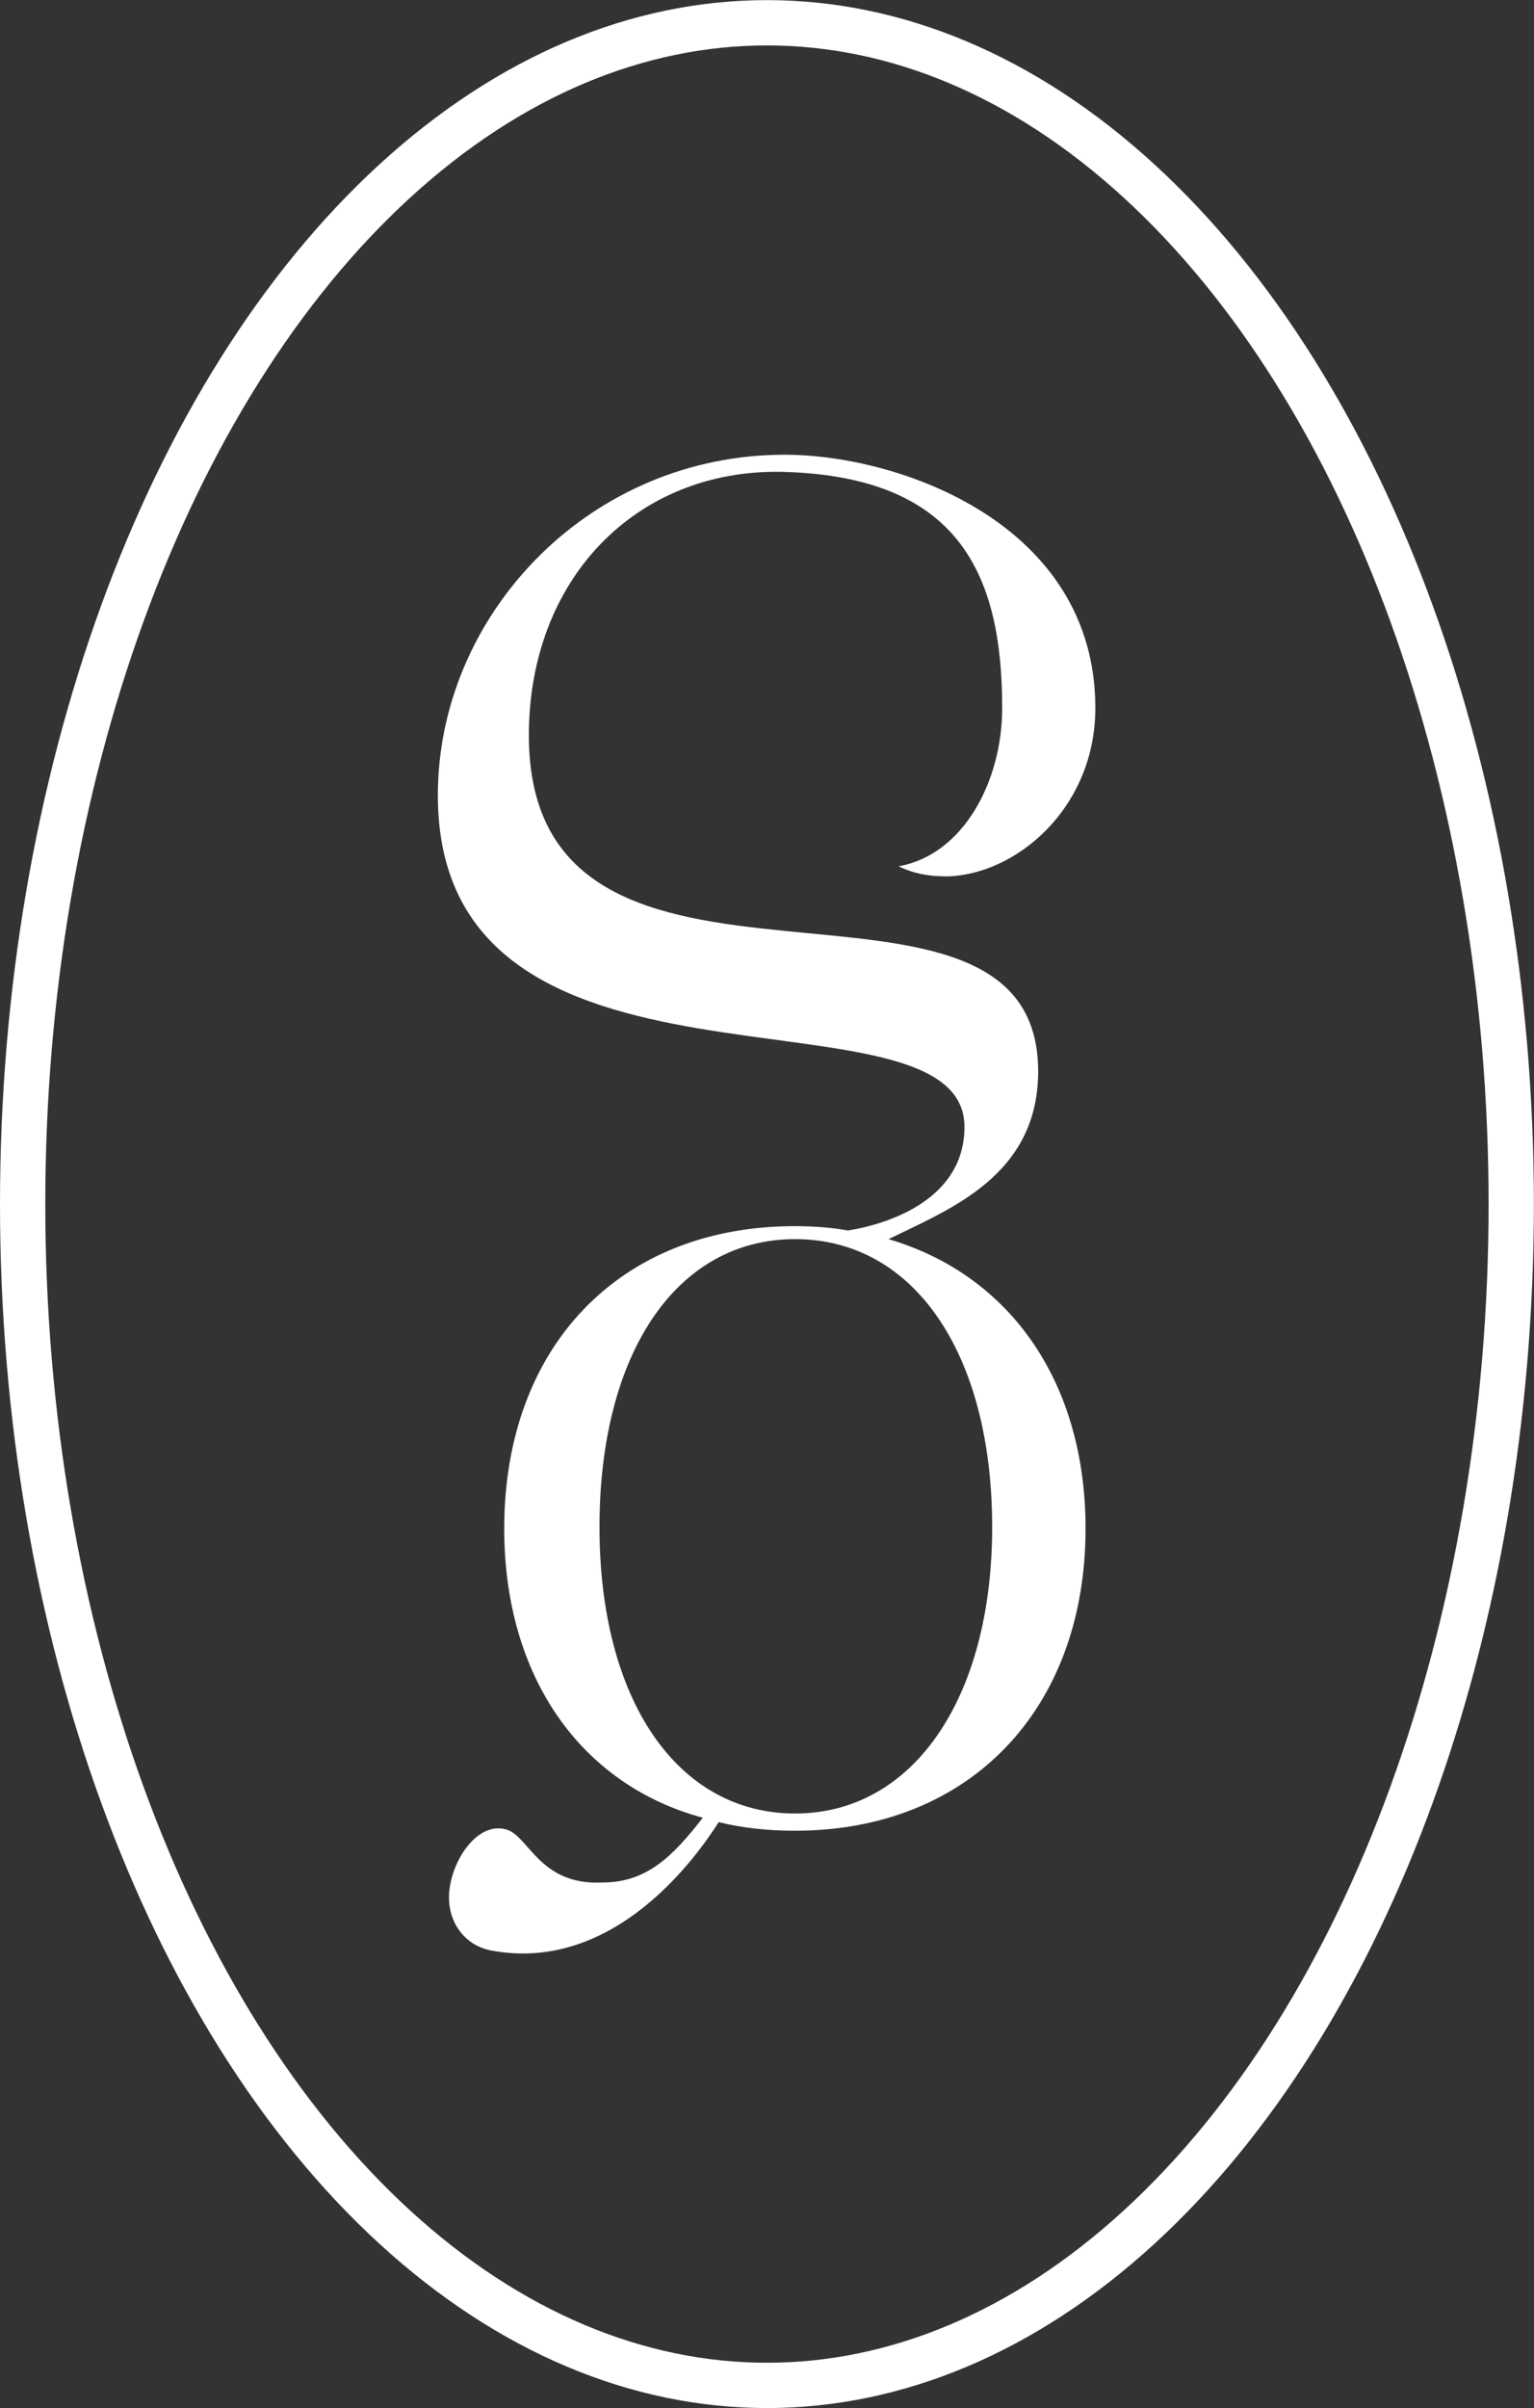
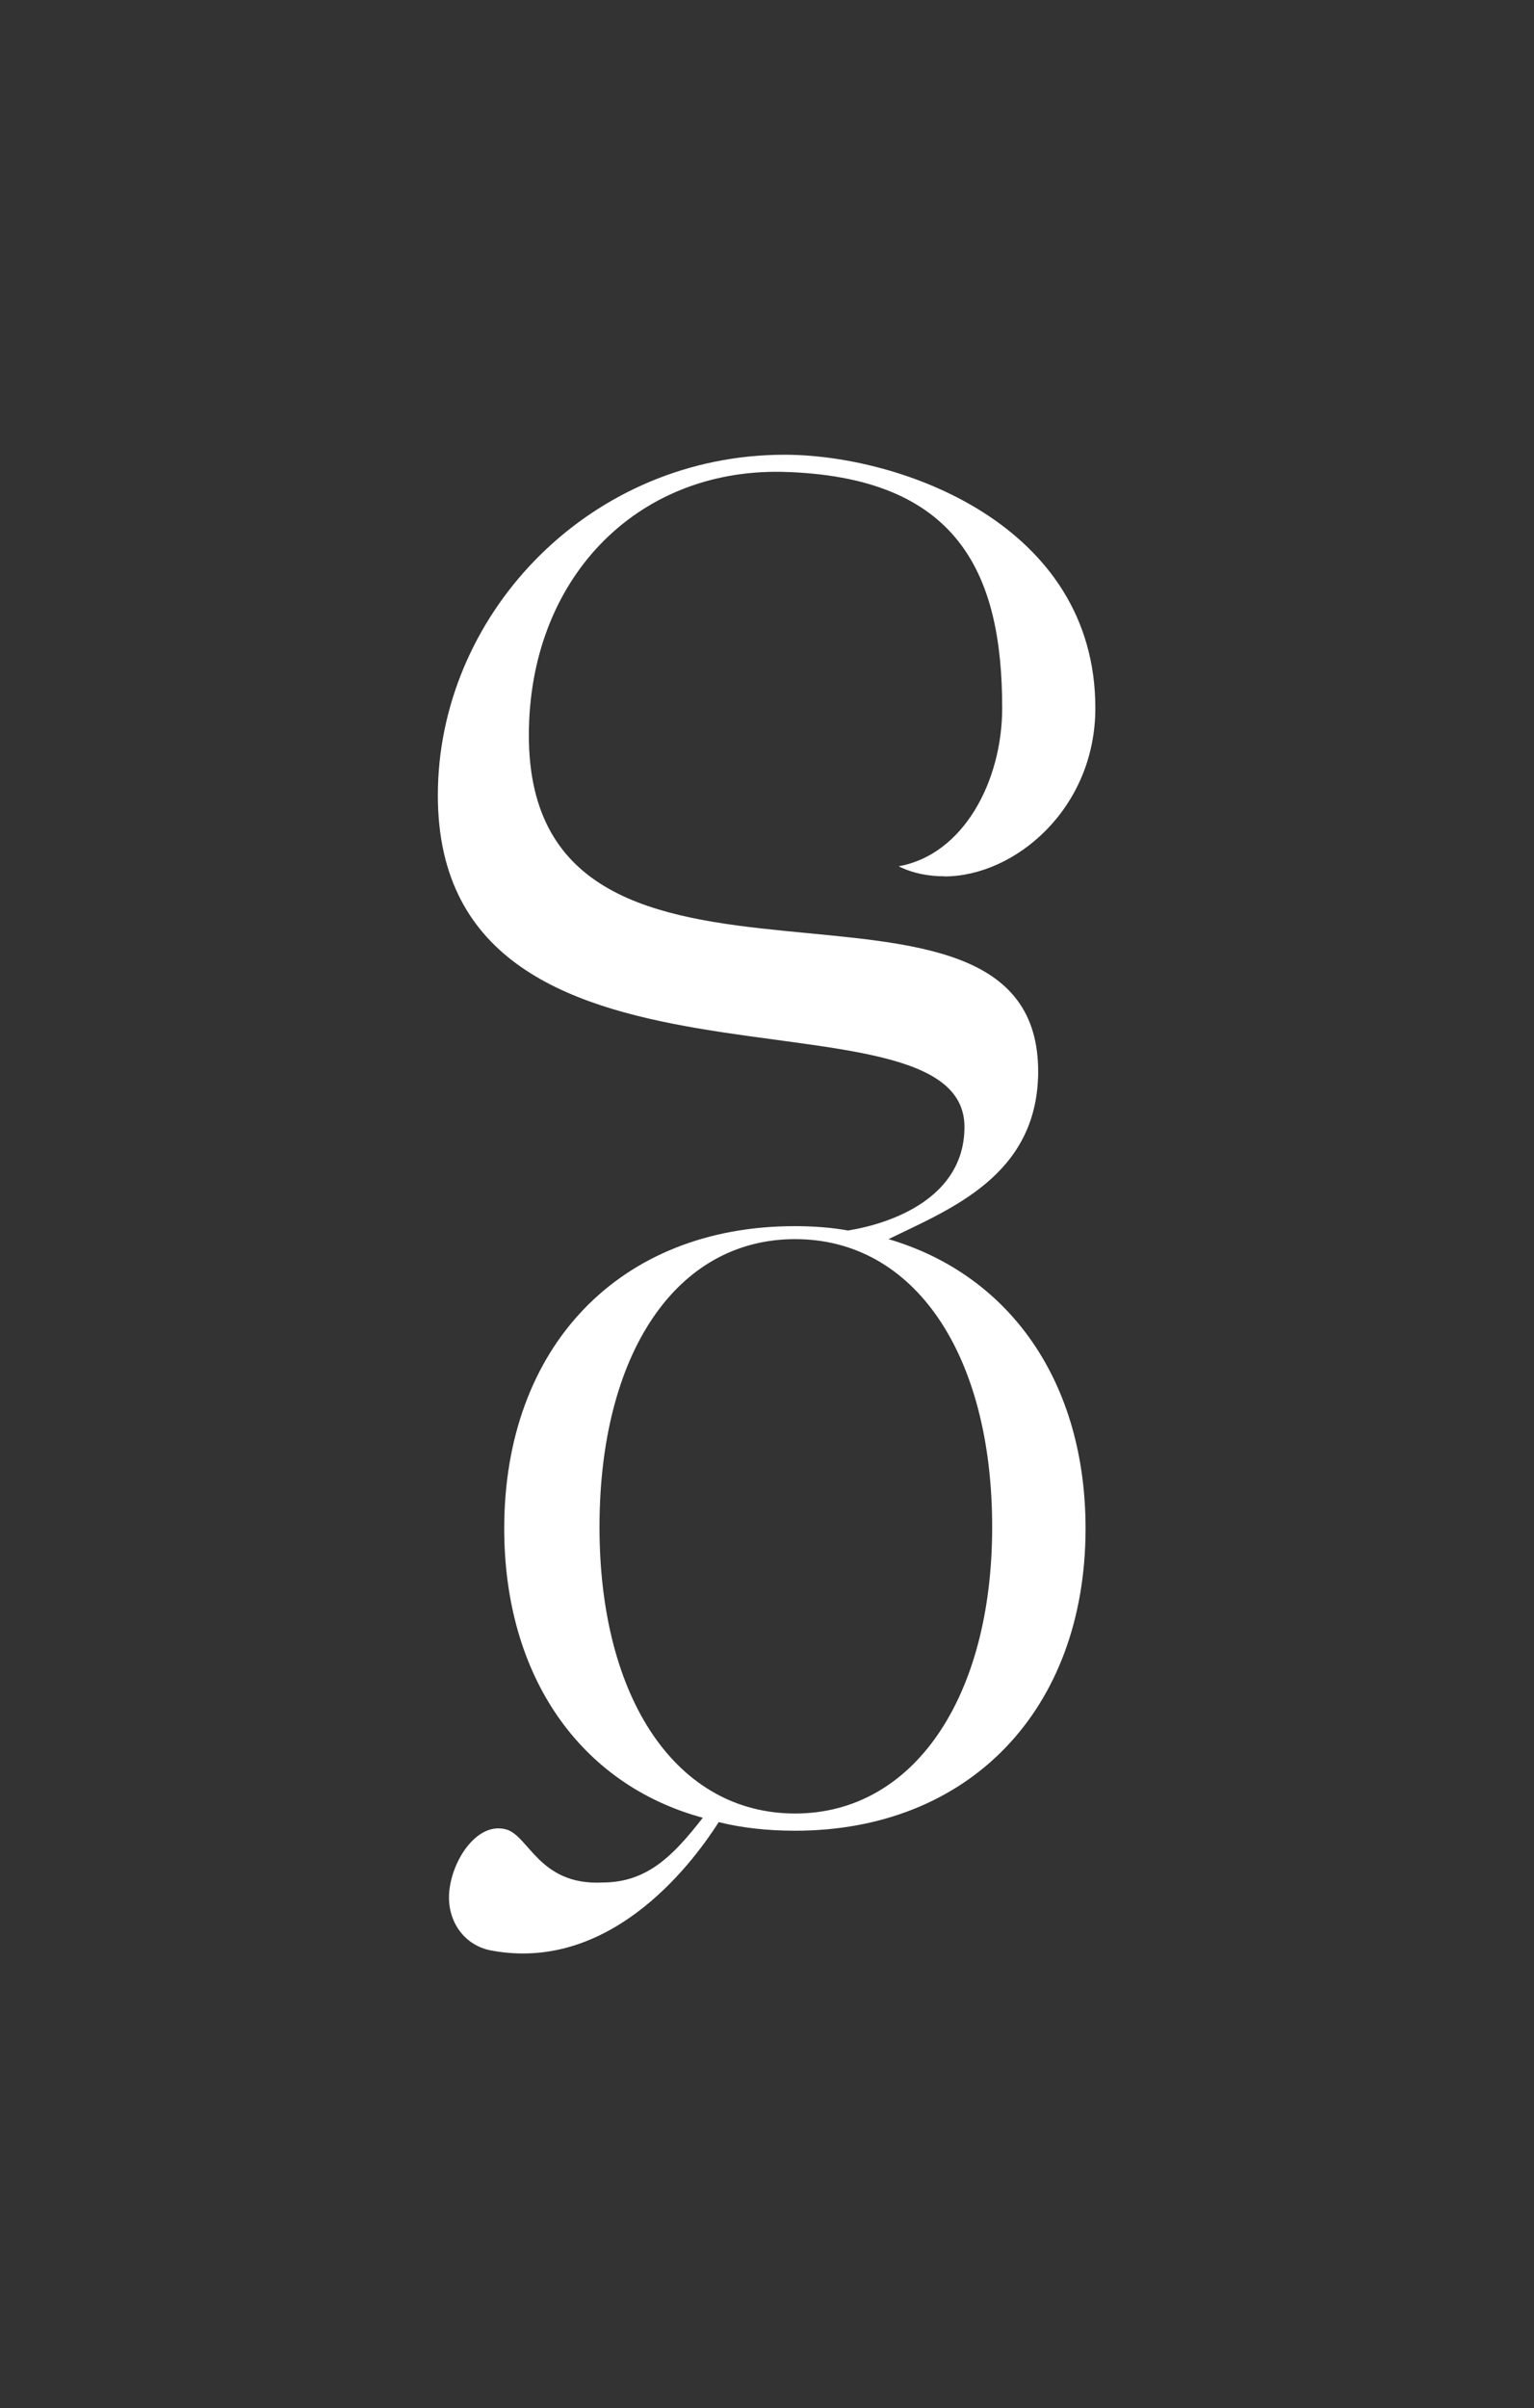
<svg xmlns="http://www.w3.org/2000/svg" id="Layer_1" viewBox="0 0 130.09 204.09">
  <rect x="0" y="0" width="130.09" height="204.09" fill="#333333" stroke="none" />
  <defs>
    <style>.cls-1{fill:none;stroke:#fff;stroke-miterlimit:10;stroke-width:3.84px;}.cls-2{fill:#fff;stroke-width:0px;}</style>
  </defs>
-   <ellipse class="cls-1" cx="65.04" cy="102.05" rx="63.12" ry="100.12" />
  <path class="cls-2" d="M80.11,74.27c-1.34,0-2.68-.24-3.9-.85,5.49-.98,8.78-7.2,8.78-13.42,0-11.47-3.78-19.64-18.67-20.01-12.44-.24-21.47,9.15-21.47,22.33,0,27.33,43.43,7.32,43.19,28.67-.12,8.66-7.44,11.47-12.69,14.03,10.37,3.05,16.71,12.2,16.71,24.52,0,15.37-9.88,25.62-24.64,25.62-2.32,0-4.51-.24-6.47-.73-1.71,2.68-8.78,12.93-19.4,10.86-2.32-.49-3.78-2.68-3.42-5.25.37-2.68,2.44-5.61,4.76-5,1.95.49,2.81,4.76,8.17,4.51,3.78,0,5.98-2.2,8.54-5.49-10.37-2.81-16.84-11.96-16.84-24.52,0-15.37,9.76-25.62,24.64-25.62,1.59,0,3.17.12,4.51.37,3.78-.61,9.88-2.81,9.88-8.78,0-13.05-45.38.37-44.65-28.79.37-15.01,13.05-28.18,29.4-28.18,9.76,0,26.35,5.86,26.35,21.47,0,8.54-6.83,14.27-12.81,14.27ZM84.14,129.42c0-14.64-6.59-24.4-16.71-24.4s-16.59,9.76-16.59,24.4,6.59,24.28,16.59,24.28,16.71-9.76,16.71-24.28Z" />
</svg>